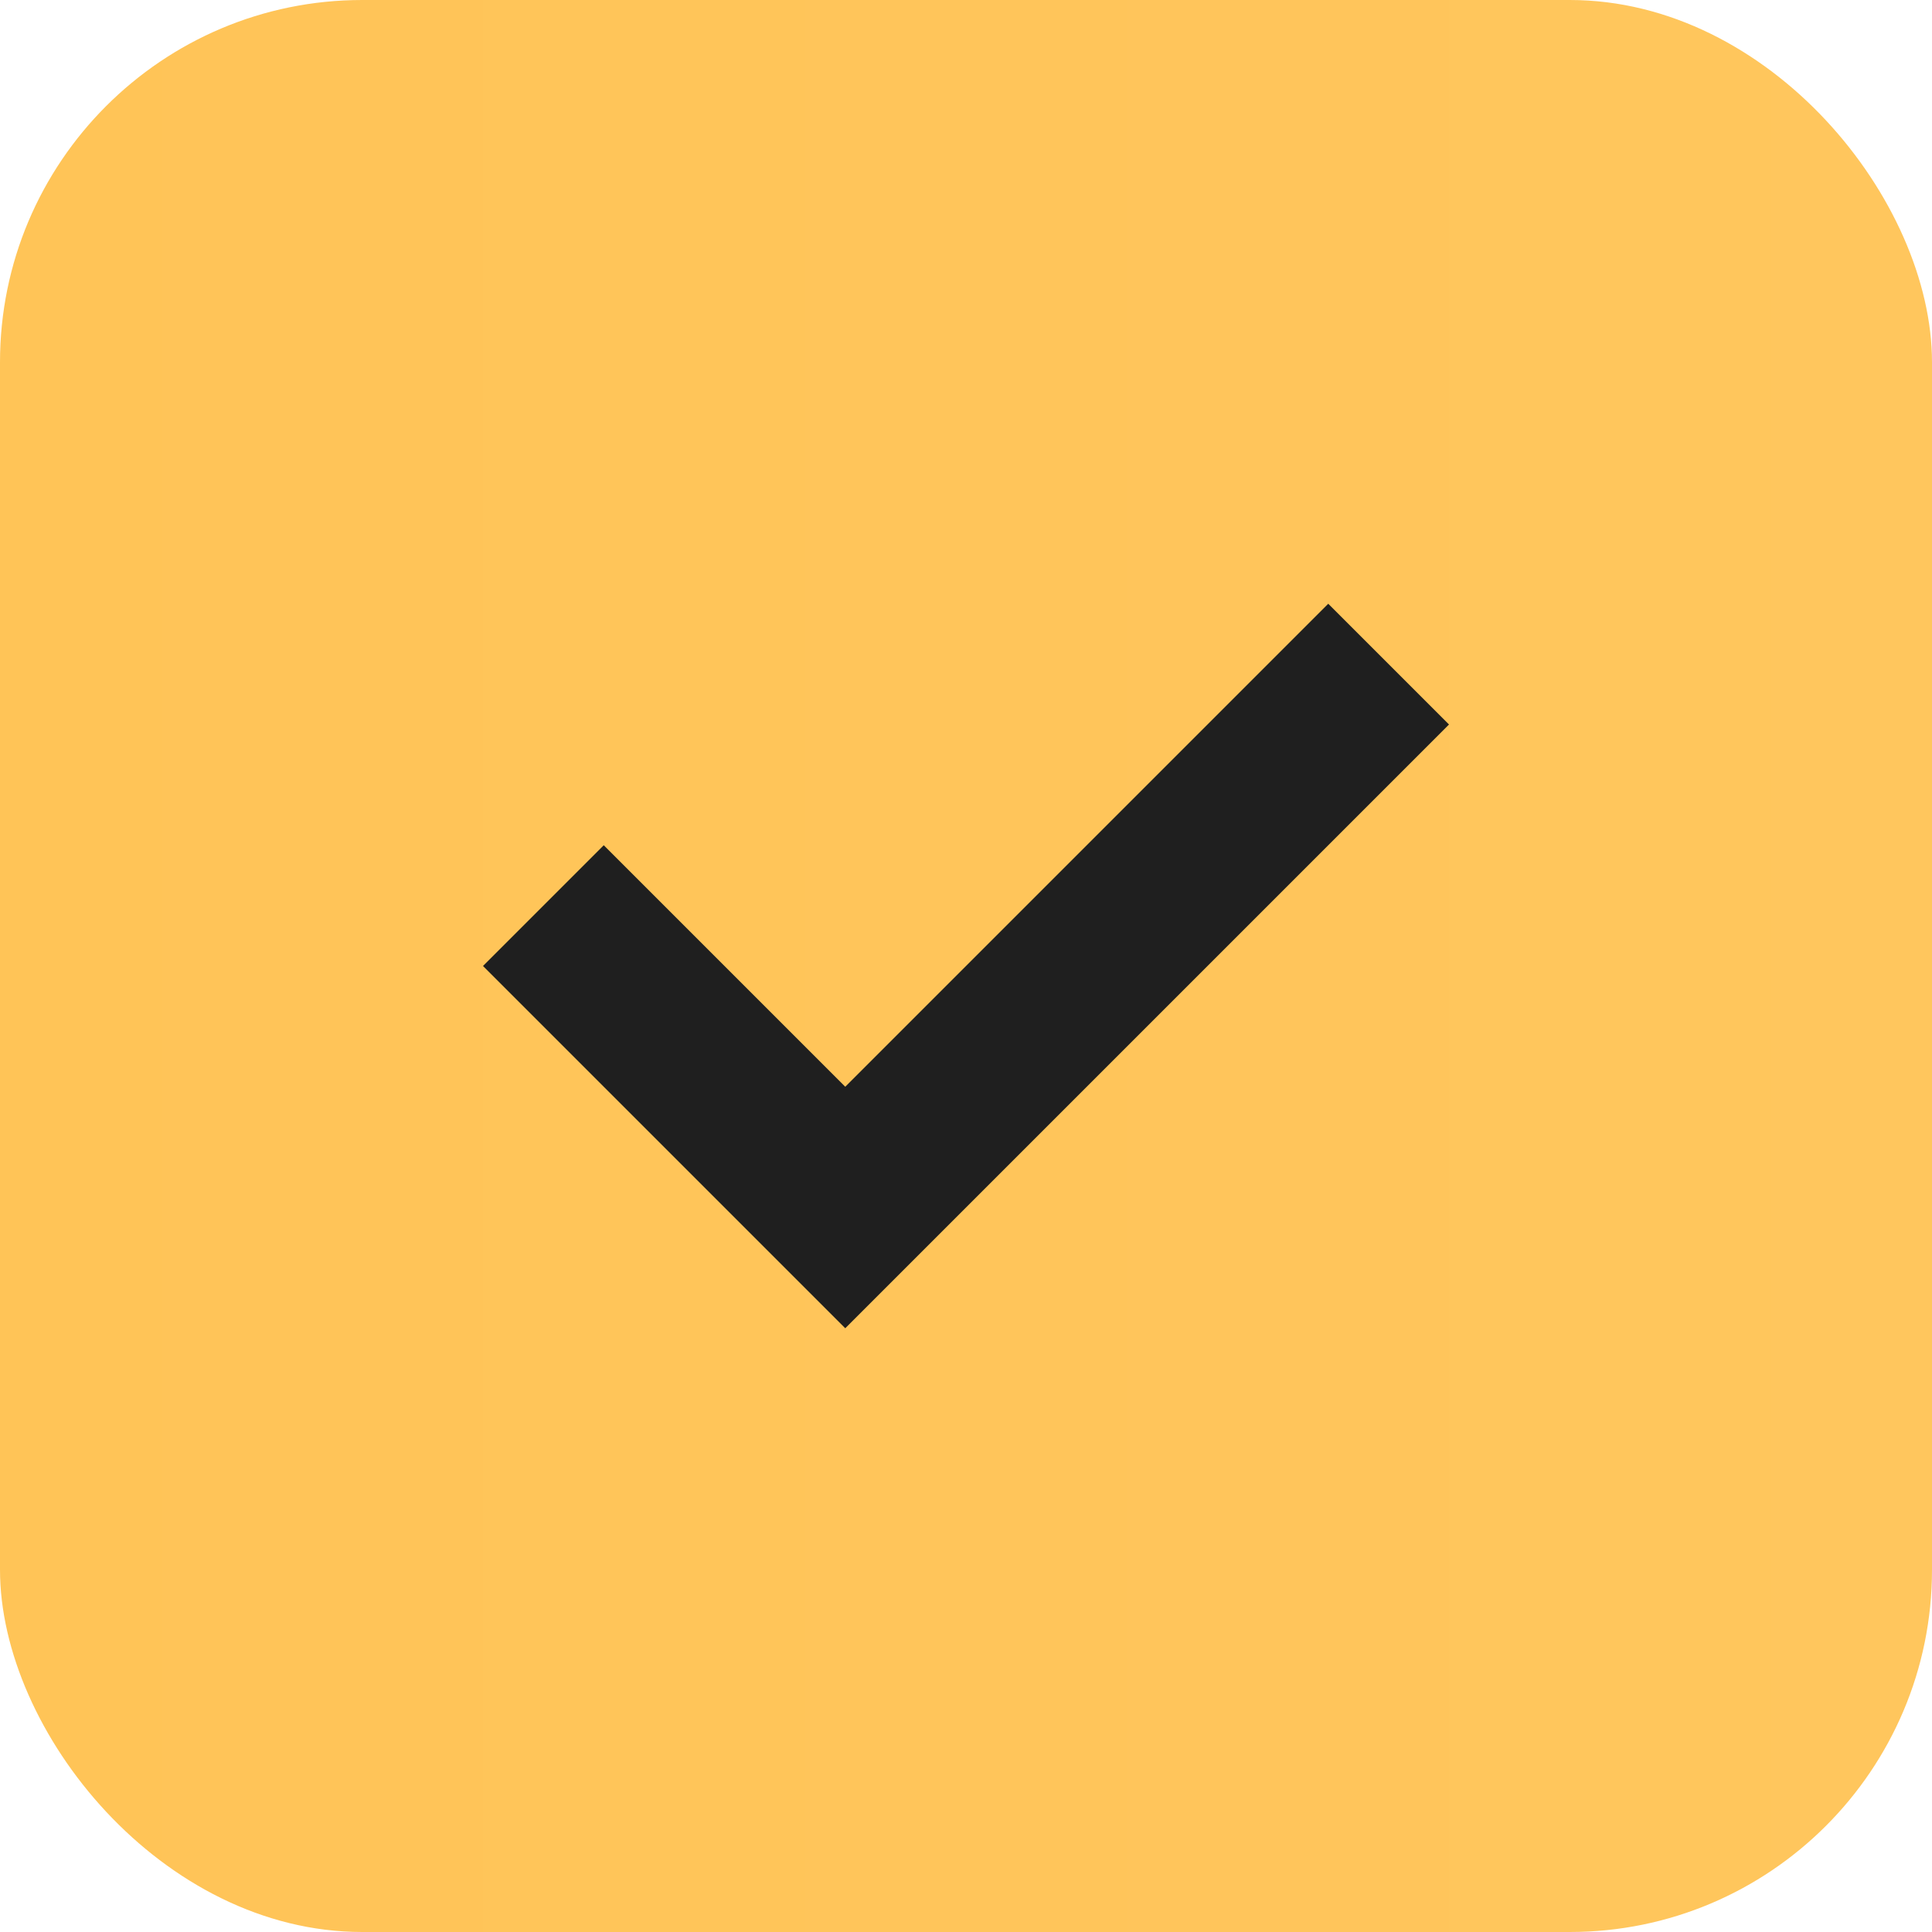
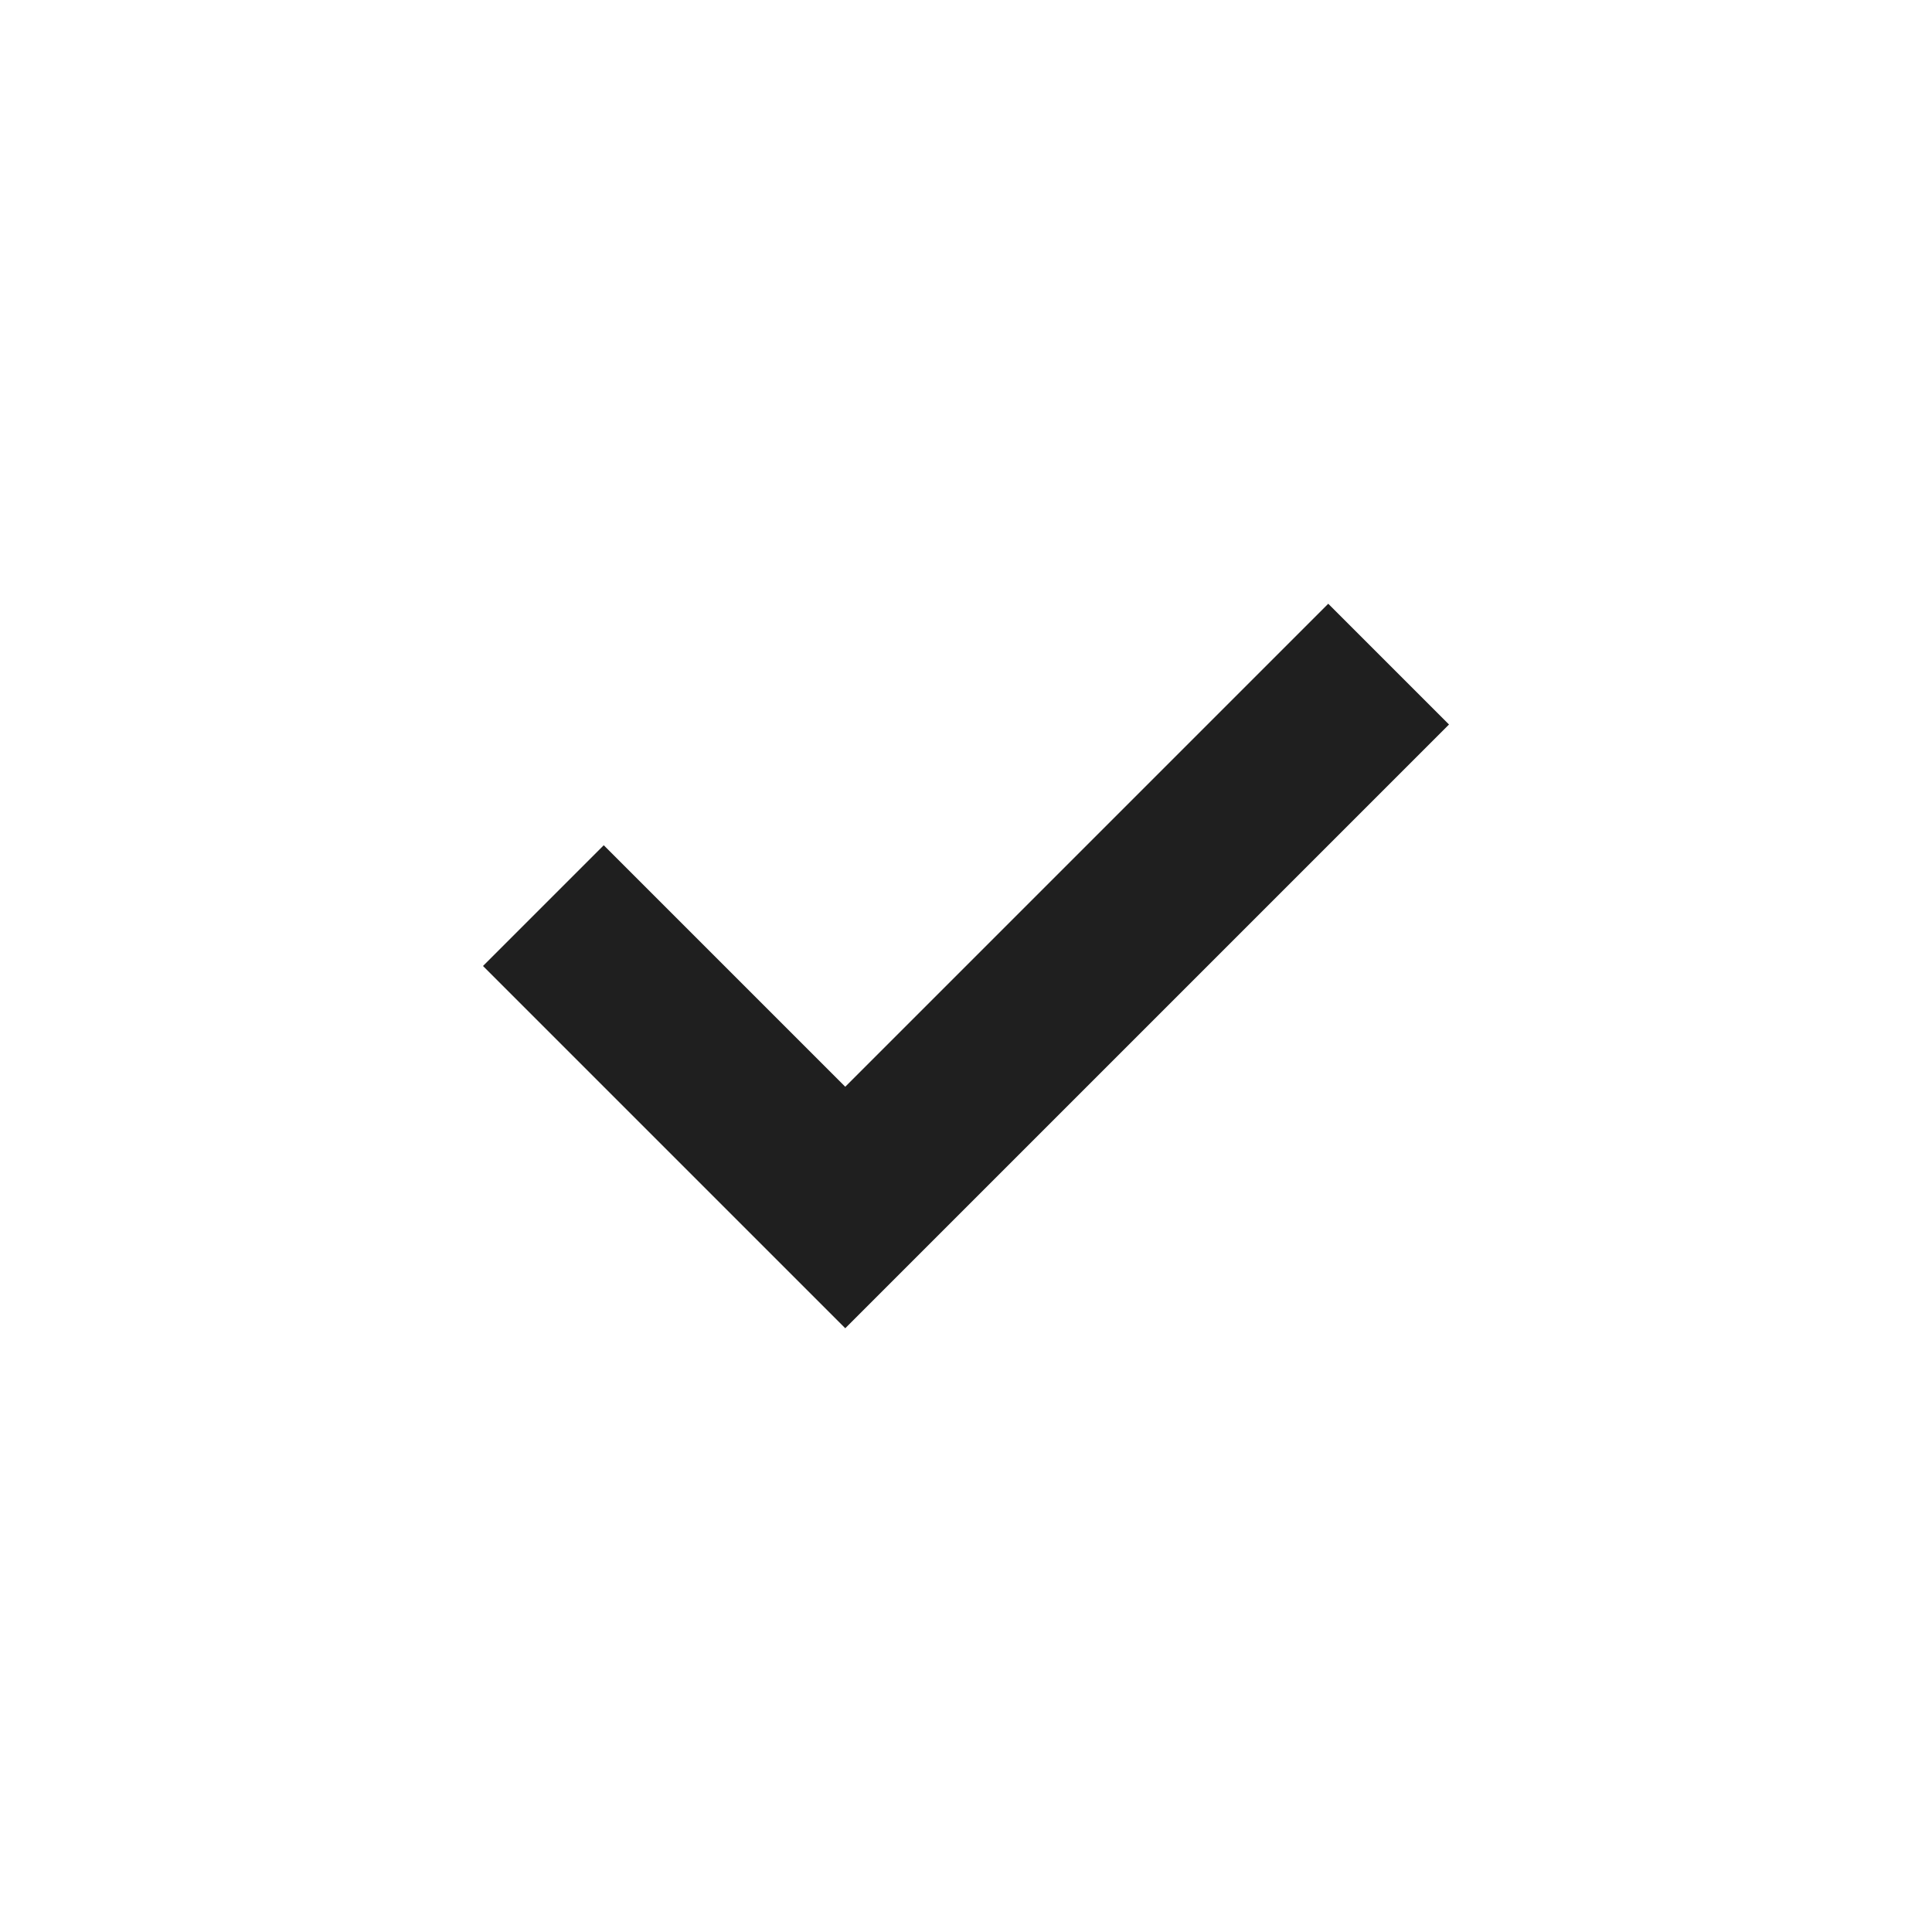
<svg xmlns="http://www.w3.org/2000/svg" width="32" height="32" viewBox="0 0 32 32" fill="none">
-   <rect width="32" height="32" rx="6" fill="url(#paint0_linear_2856_372)" />
  <path fill-rule="evenodd" clip-rule="evenodd" d="M10 14L8 16L14 22L24 12L22 10L14 18L10 14Z" fill="#1F1F1F" />
  <defs>
    <linearGradient id="paint0_linear_2856_372" x1="0" y1="16" x2="32" y2="16" gradientUnits="userSpaceOnUse">
      <stop stop-color="#FFC457" />
      <stop offset="1" stop-color="#FFC65D" />
    </linearGradient>
  </defs>
</svg>